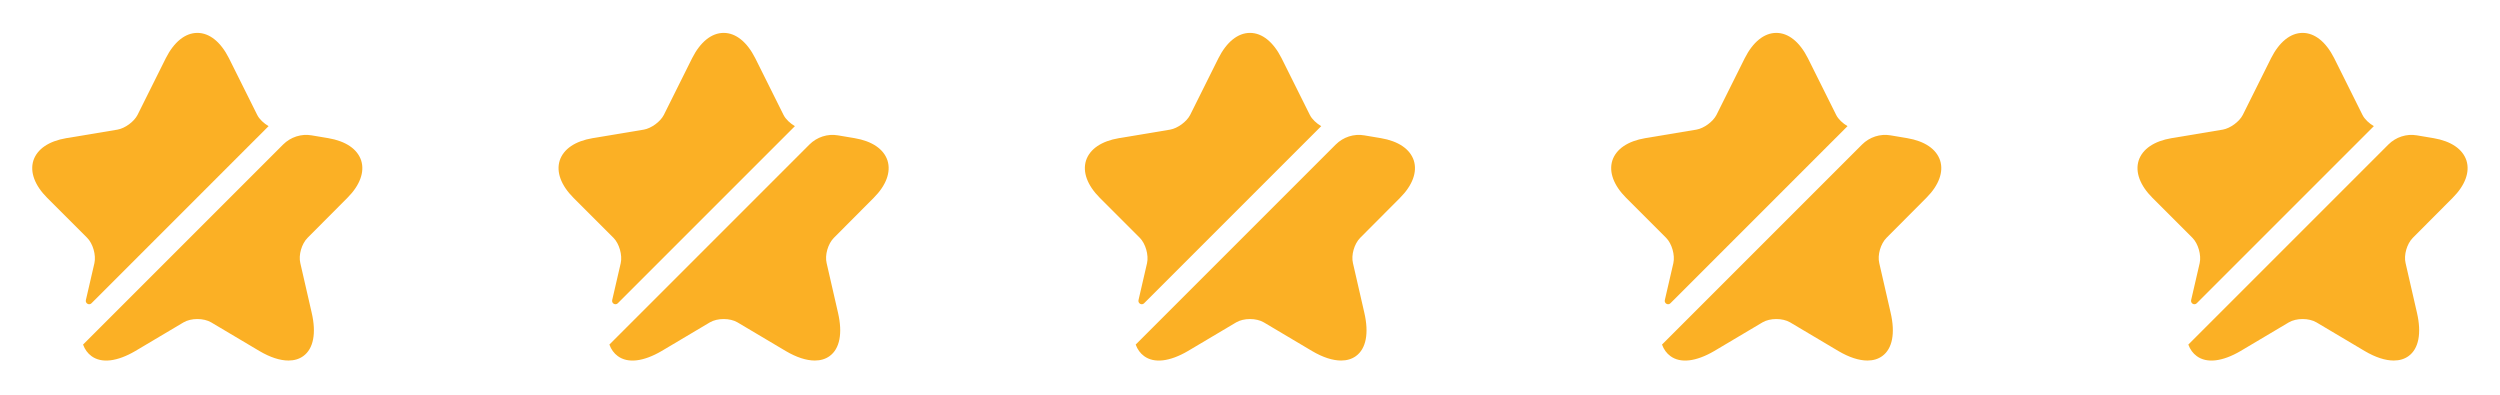
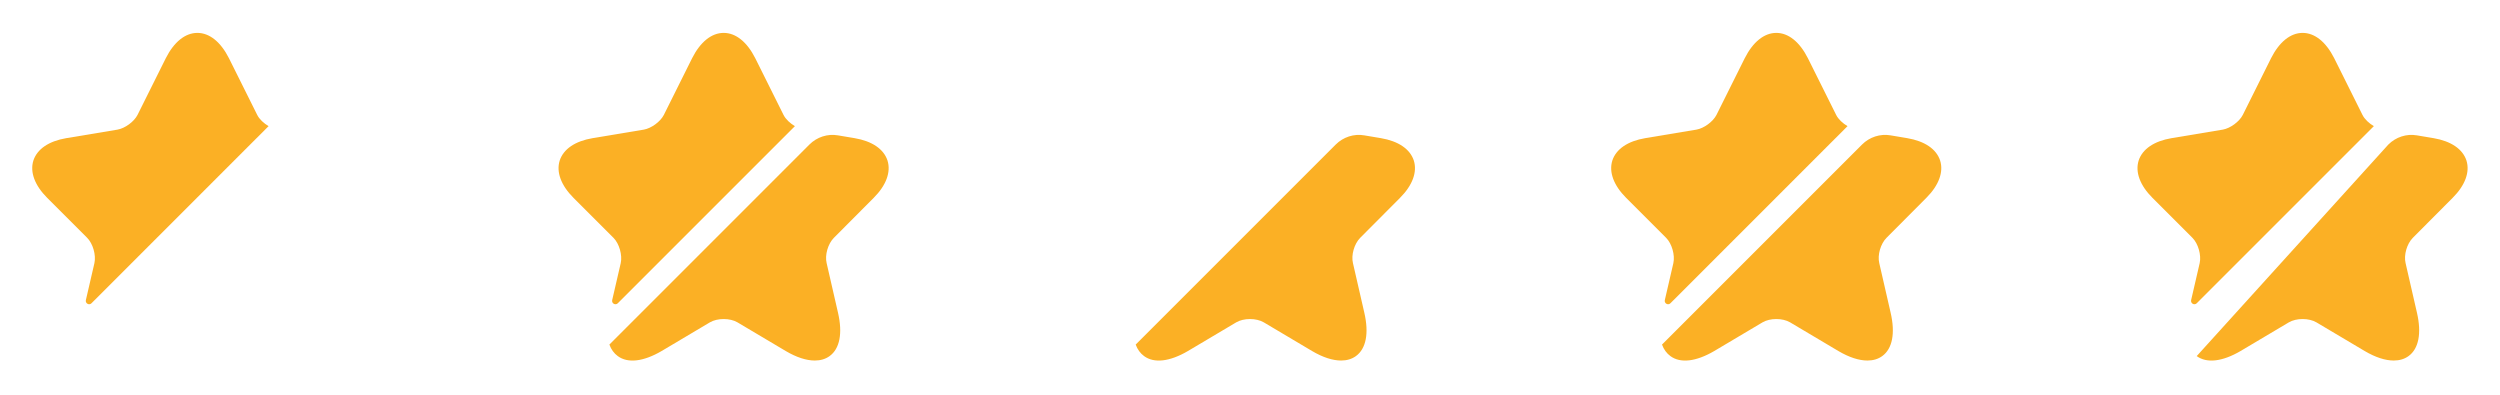
<svg xmlns="http://www.w3.org/2000/svg" width="152" height="24" viewBox="0 0 152 24" fill="none">
  <path d="M5.74 16C5.85 15.51 5.65 14.81 5.3 14.46L2.87 12.03C2.11 11.27 1.81 10.46 2.03 9.76C2.26 9.06 2.97 8.58 4.03 8.4L7.15 7.88C7.6 7.8 8.15 7.4 8.36 6.99L10.08 3.54C10.58 2.55 11.26 2 12 2C12.74 2 13.42 2.55 13.92 3.54L15.64 6.99C15.77 7.25 16.04 7.5 16.33 7.67L5.56 18.44C5.42 18.58 5.18 18.45 5.22 18.25L5.74 16Z" fill="#FBB025" />
-   <path d="M18.7 14.46C18.34 14.82 18.14 15.51 18.26 16L18.95 19.01C19.24 20.26 19.06 21.2 18.44 21.65C18.19 21.83 17.89 21.92 17.54 21.92C17.03 21.92 16.43 21.73 15.77 21.34L12.84 19.6C12.38 19.33 11.62 19.33 11.16 19.6L8.23 21.34C7.12 21.99 6.17 22.1 5.56 21.65C5.33 21.48 5.16 21.25 5.05 20.95L17.21 8.79C17.67 8.33 18.32 8.12 18.95 8.23L19.96 8.4C21.02 8.58 21.73 9.06 21.96 9.76C22.18 10.46 21.88 11.27 21.12 12.03L18.7 14.46Z" fill="#FBB025" />
  <path d="M37.74 16C37.85 15.51 37.65 14.81 37.3 14.46L34.87 12.03C34.11 11.27 33.81 10.46 34.03 9.76C34.26 9.06 34.97 8.58 36.03 8.4L39.15 7.88C39.6 7.8 40.15 7.4 40.36 6.99L42.08 3.54C42.58 2.55 43.26 2 44 2C44.74 2 45.42 2.55 45.92 3.54L47.64 6.99C47.77 7.25 48.04 7.5 48.33 7.67L37.56 18.44C37.42 18.58 37.18 18.45 37.22 18.25L37.74 16Z" fill="#FBB025" />
  <path d="M50.7 14.46C50.34 14.82 50.14 15.51 50.26 16L50.95 19.01C51.24 20.26 51.06 21.2 50.44 21.65C50.19 21.83 49.89 21.92 49.54 21.92C49.03 21.92 48.43 21.73 47.77 21.34L44.84 19.6C44.38 19.33 43.62 19.33 43.16 19.6L40.23 21.34C39.12 21.99 38.17 22.1 37.56 21.65C37.33 21.48 37.16 21.25 37.05 20.95L49.21 8.79C49.67 8.33 50.32 8.12 50.95 8.23L51.96 8.4C53.02 8.58 53.73 9.06 53.96 9.76C54.18 10.46 53.88 11.27 53.12 12.03L50.7 14.46Z" fill="#FBB025" />
-   <path d="M69.74 16C69.85 15.51 69.65 14.81 69.3 14.46L66.87 12.03C66.11 11.27 65.81 10.46 66.03 9.76C66.26 9.06 66.97 8.58 68.03 8.4L71.15 7.88C71.6 7.8 72.15 7.4 72.36 6.99L74.08 3.54C74.58 2.55 75.26 2 76 2C76.74 2 77.42 2.55 77.92 3.54L79.64 6.99C79.77 7.25 80.04 7.5 80.33 7.67L69.56 18.44C69.42 18.58 69.18 18.45 69.22 18.25L69.74 16Z" fill="#FBB025" />
  <path d="M82.7 14.46C82.34 14.82 82.14 15.51 82.26 16L82.95 19.01C83.24 20.26 83.06 21.2 82.44 21.65C82.19 21.83 81.89 21.92 81.54 21.92C81.03 21.92 80.43 21.73 79.77 21.34L76.84 19.6C76.38 19.33 75.62 19.33 75.16 19.6L72.23 21.34C71.12 21.99 70.17 22.1 69.56 21.65C69.33 21.48 69.16 21.25 69.05 20.95L81.21 8.79C81.67 8.33 82.32 8.12 82.95 8.23L83.96 8.4C85.02 8.58 85.73 9.06 85.96 9.76C86.18 10.46 85.88 11.27 85.12 12.03L82.7 14.46Z" fill="#FBB025" />
  <path d="M101.74 16C101.85 15.51 101.65 14.81 101.3 14.46L98.87 12.03C98.11 11.27 97.81 10.46 98.03 9.76C98.26 9.06 98.97 8.58 100.03 8.4L103.15 7.88C103.6 7.8 104.15 7.4 104.36 6.99L106.08 3.54C106.58 2.55 107.26 2 108 2C108.74 2 109.42 2.55 109.92 3.54L111.64 6.99C111.77 7.25 112.04 7.5 112.33 7.67L101.56 18.44C101.42 18.58 101.18 18.45 101.22 18.25L101.74 16Z" fill="#FBB025" />
  <path d="M114.7 14.46C114.34 14.82 114.14 15.51 114.26 16L114.95 19.01C115.24 20.26 115.06 21.2 114.44 21.65C114.19 21.83 113.89 21.92 113.54 21.92C113.03 21.92 112.43 21.73 111.77 21.34L108.84 19.6C108.38 19.33 107.62 19.33 107.16 19.6L104.23 21.34C103.12 21.99 102.17 22.1 101.56 21.65C101.33 21.48 101.16 21.25 101.05 20.95L113.21 8.79C113.67 8.33 114.32 8.12 114.95 8.23L115.96 8.4C117.02 8.58 117.73 9.06 117.96 9.76C118.18 10.46 117.88 11.27 117.12 12.03L114.7 14.46Z" fill="#FBB025" />
  <path d="M133.74 16C133.85 15.51 133.65 14.81 133.3 14.46L130.87 12.03C130.11 11.27 129.81 10.46 130.03 9.76C130.26 9.06 130.97 8.58 132.03 8.4L135.15 7.88C135.6 7.8 136.15 7.4 136.36 6.99L138.08 3.54C138.58 2.55 139.26 2 140 2C140.74 2 141.42 2.55 141.92 3.54L143.64 6.99C143.77 7.25 144.04 7.5 144.33 7.67L133.56 18.44C133.42 18.58 133.18 18.45 133.22 18.25L133.74 16Z" fill="#FBB025" />
-   <path d="M146.7 14.46C146.34 14.82 146.14 15.51 146.26 16L146.95 19.01C147.24 20.26 147.06 21.2 146.44 21.65C146.19 21.83 145.89 21.92 145.54 21.92C145.03 21.92 144.43 21.73 143.77 21.34L140.84 19.6C140.38 19.33 139.62 19.33 139.16 19.6L136.23 21.34C135.12 21.99 134.17 22.1 133.56 21.65C133.33 21.48 133.16 21.25 133.05 20.95L145.21 8.79C145.67 8.33 146.32 8.12 146.95 8.23L147.96 8.4C149.02 8.58 149.73 9.06 149.96 9.76C150.18 10.46 149.88 11.27 149.12 12.03L146.7 14.46Z" fill="#FBB025" />
+   <path d="M146.7 14.46C146.34 14.82 146.14 15.51 146.26 16L146.95 19.01C147.24 20.26 147.06 21.2 146.44 21.65C146.19 21.83 145.89 21.92 145.54 21.92C145.03 21.92 144.43 21.73 143.77 21.34L140.84 19.6C140.38 19.33 139.62 19.33 139.16 19.6L136.23 21.34C135.12 21.99 134.17 22.1 133.56 21.65L145.21 8.79C145.67 8.33 146.32 8.12 146.95 8.23L147.96 8.4C149.02 8.58 149.73 9.06 149.96 9.76C150.18 10.46 149.88 11.27 149.12 12.03L146.7 14.46Z" fill="#FBB025" />
</svg>